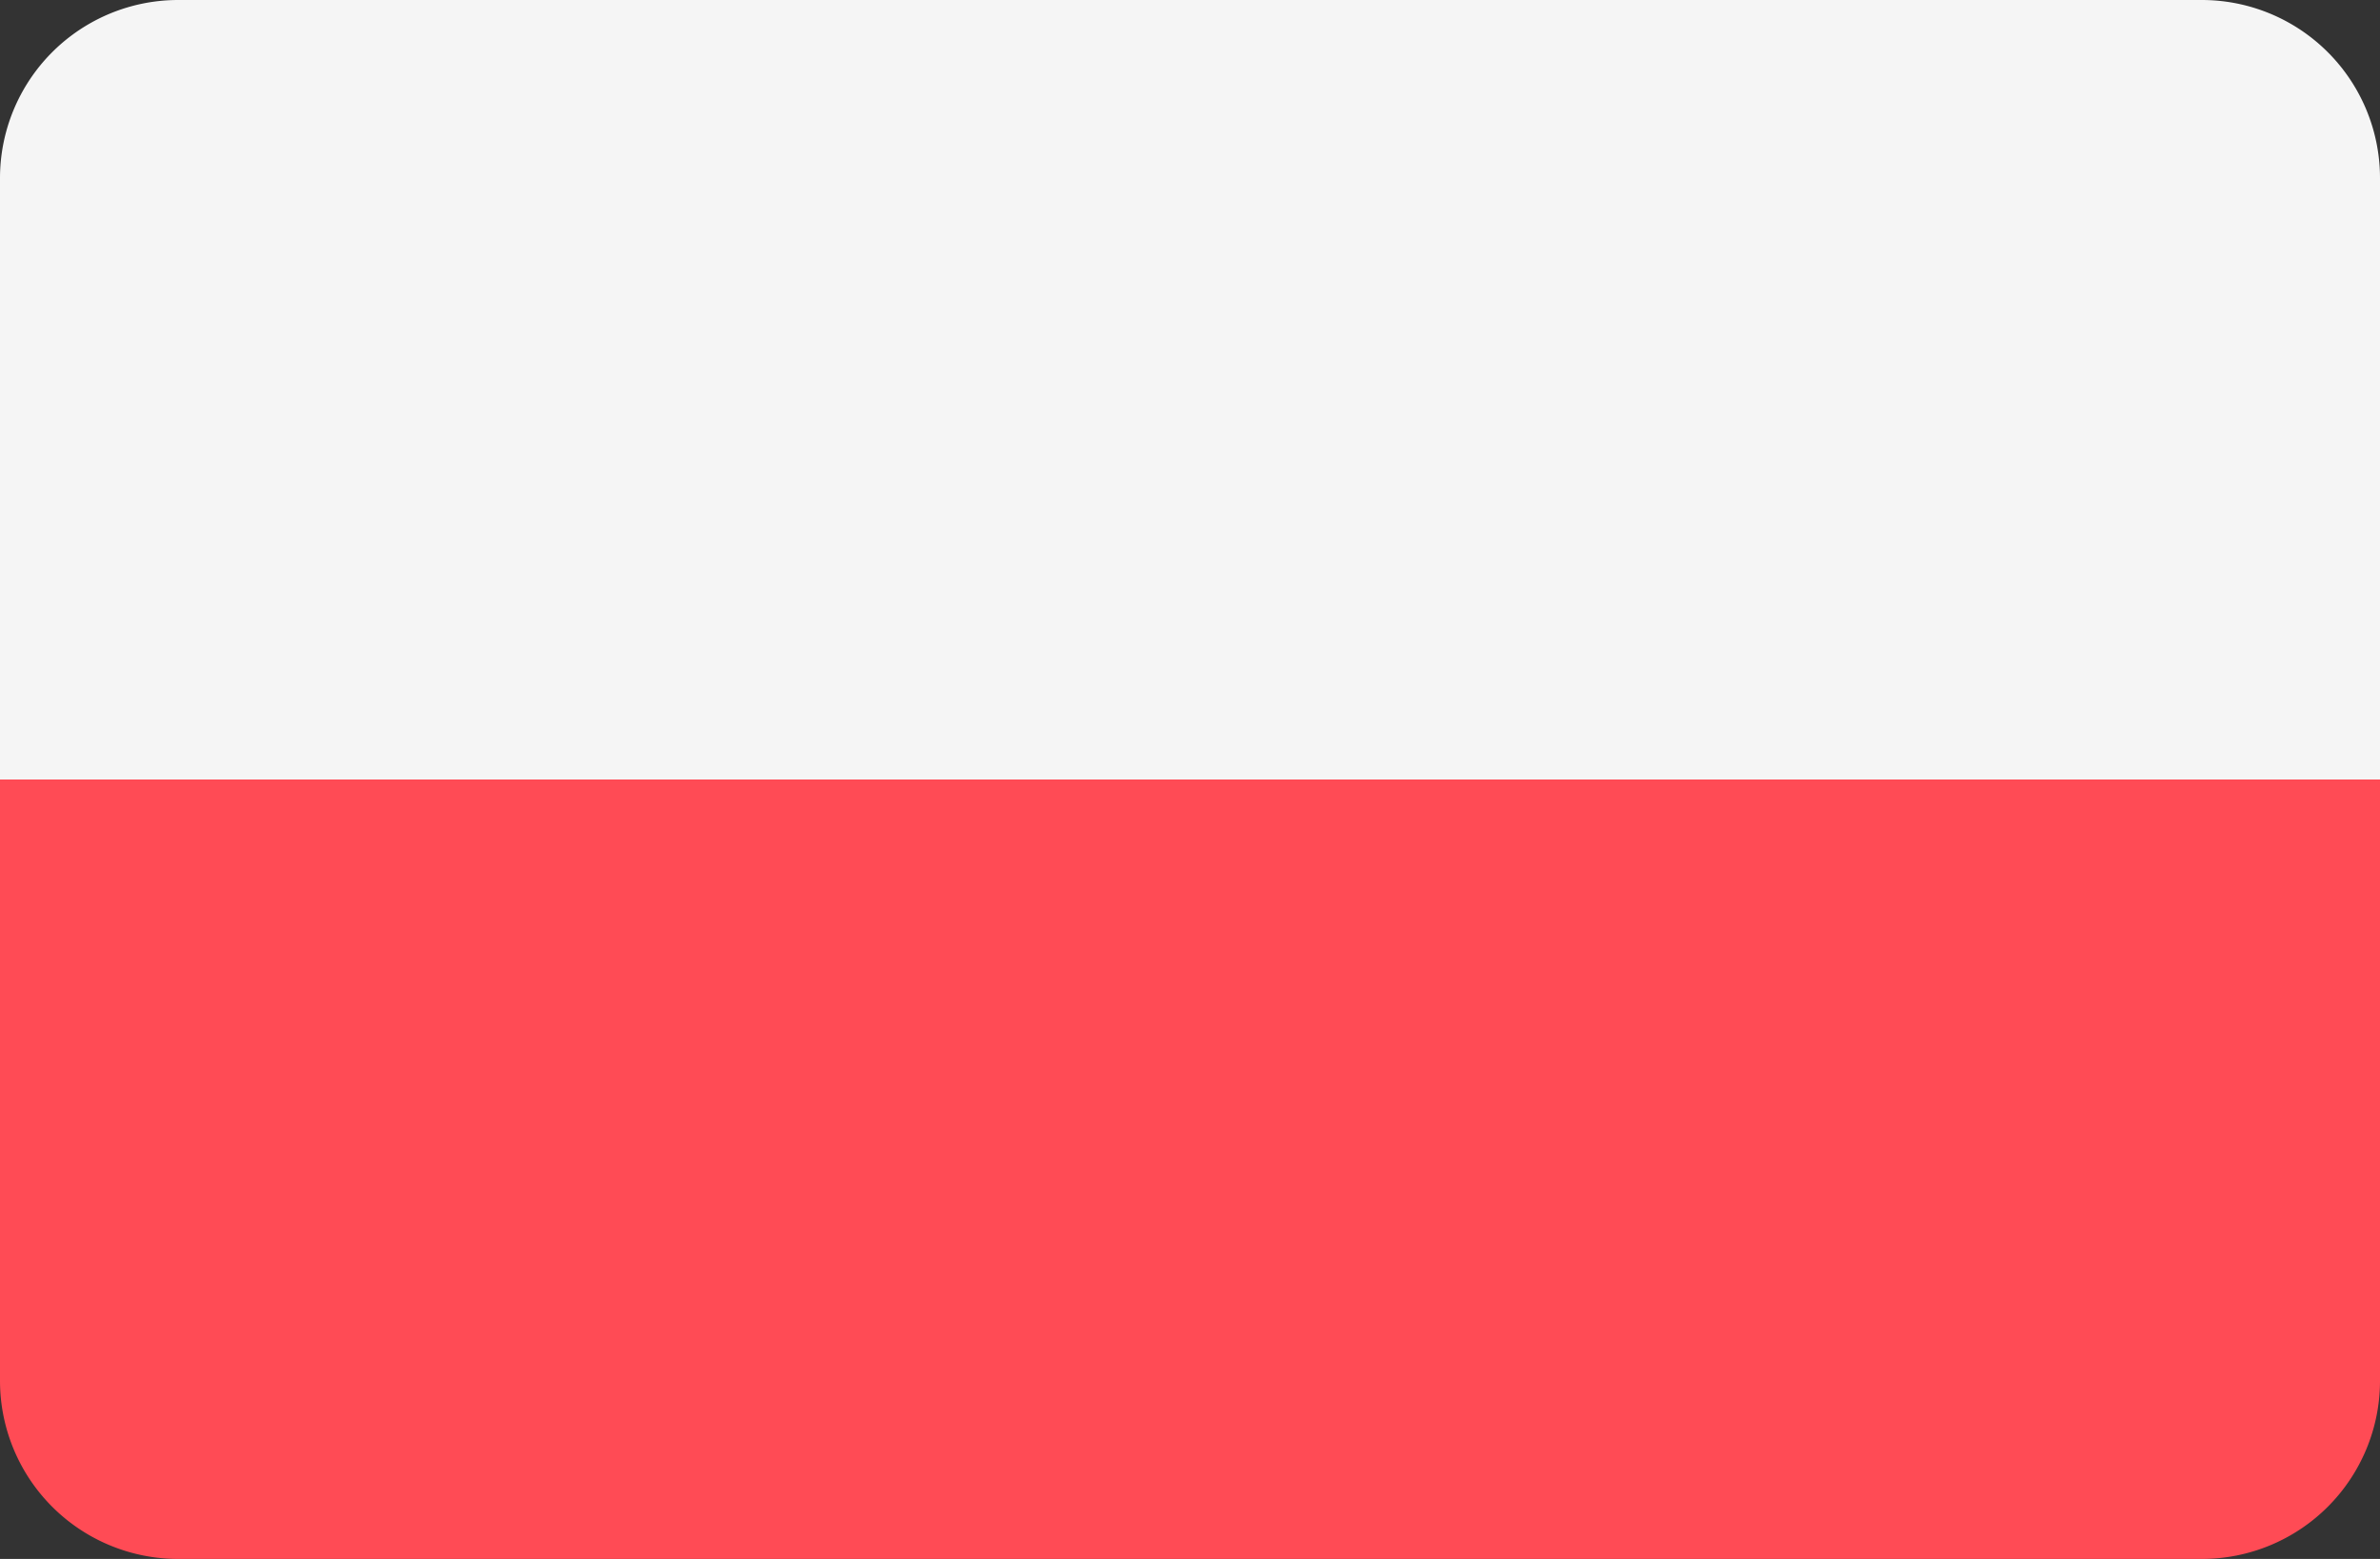
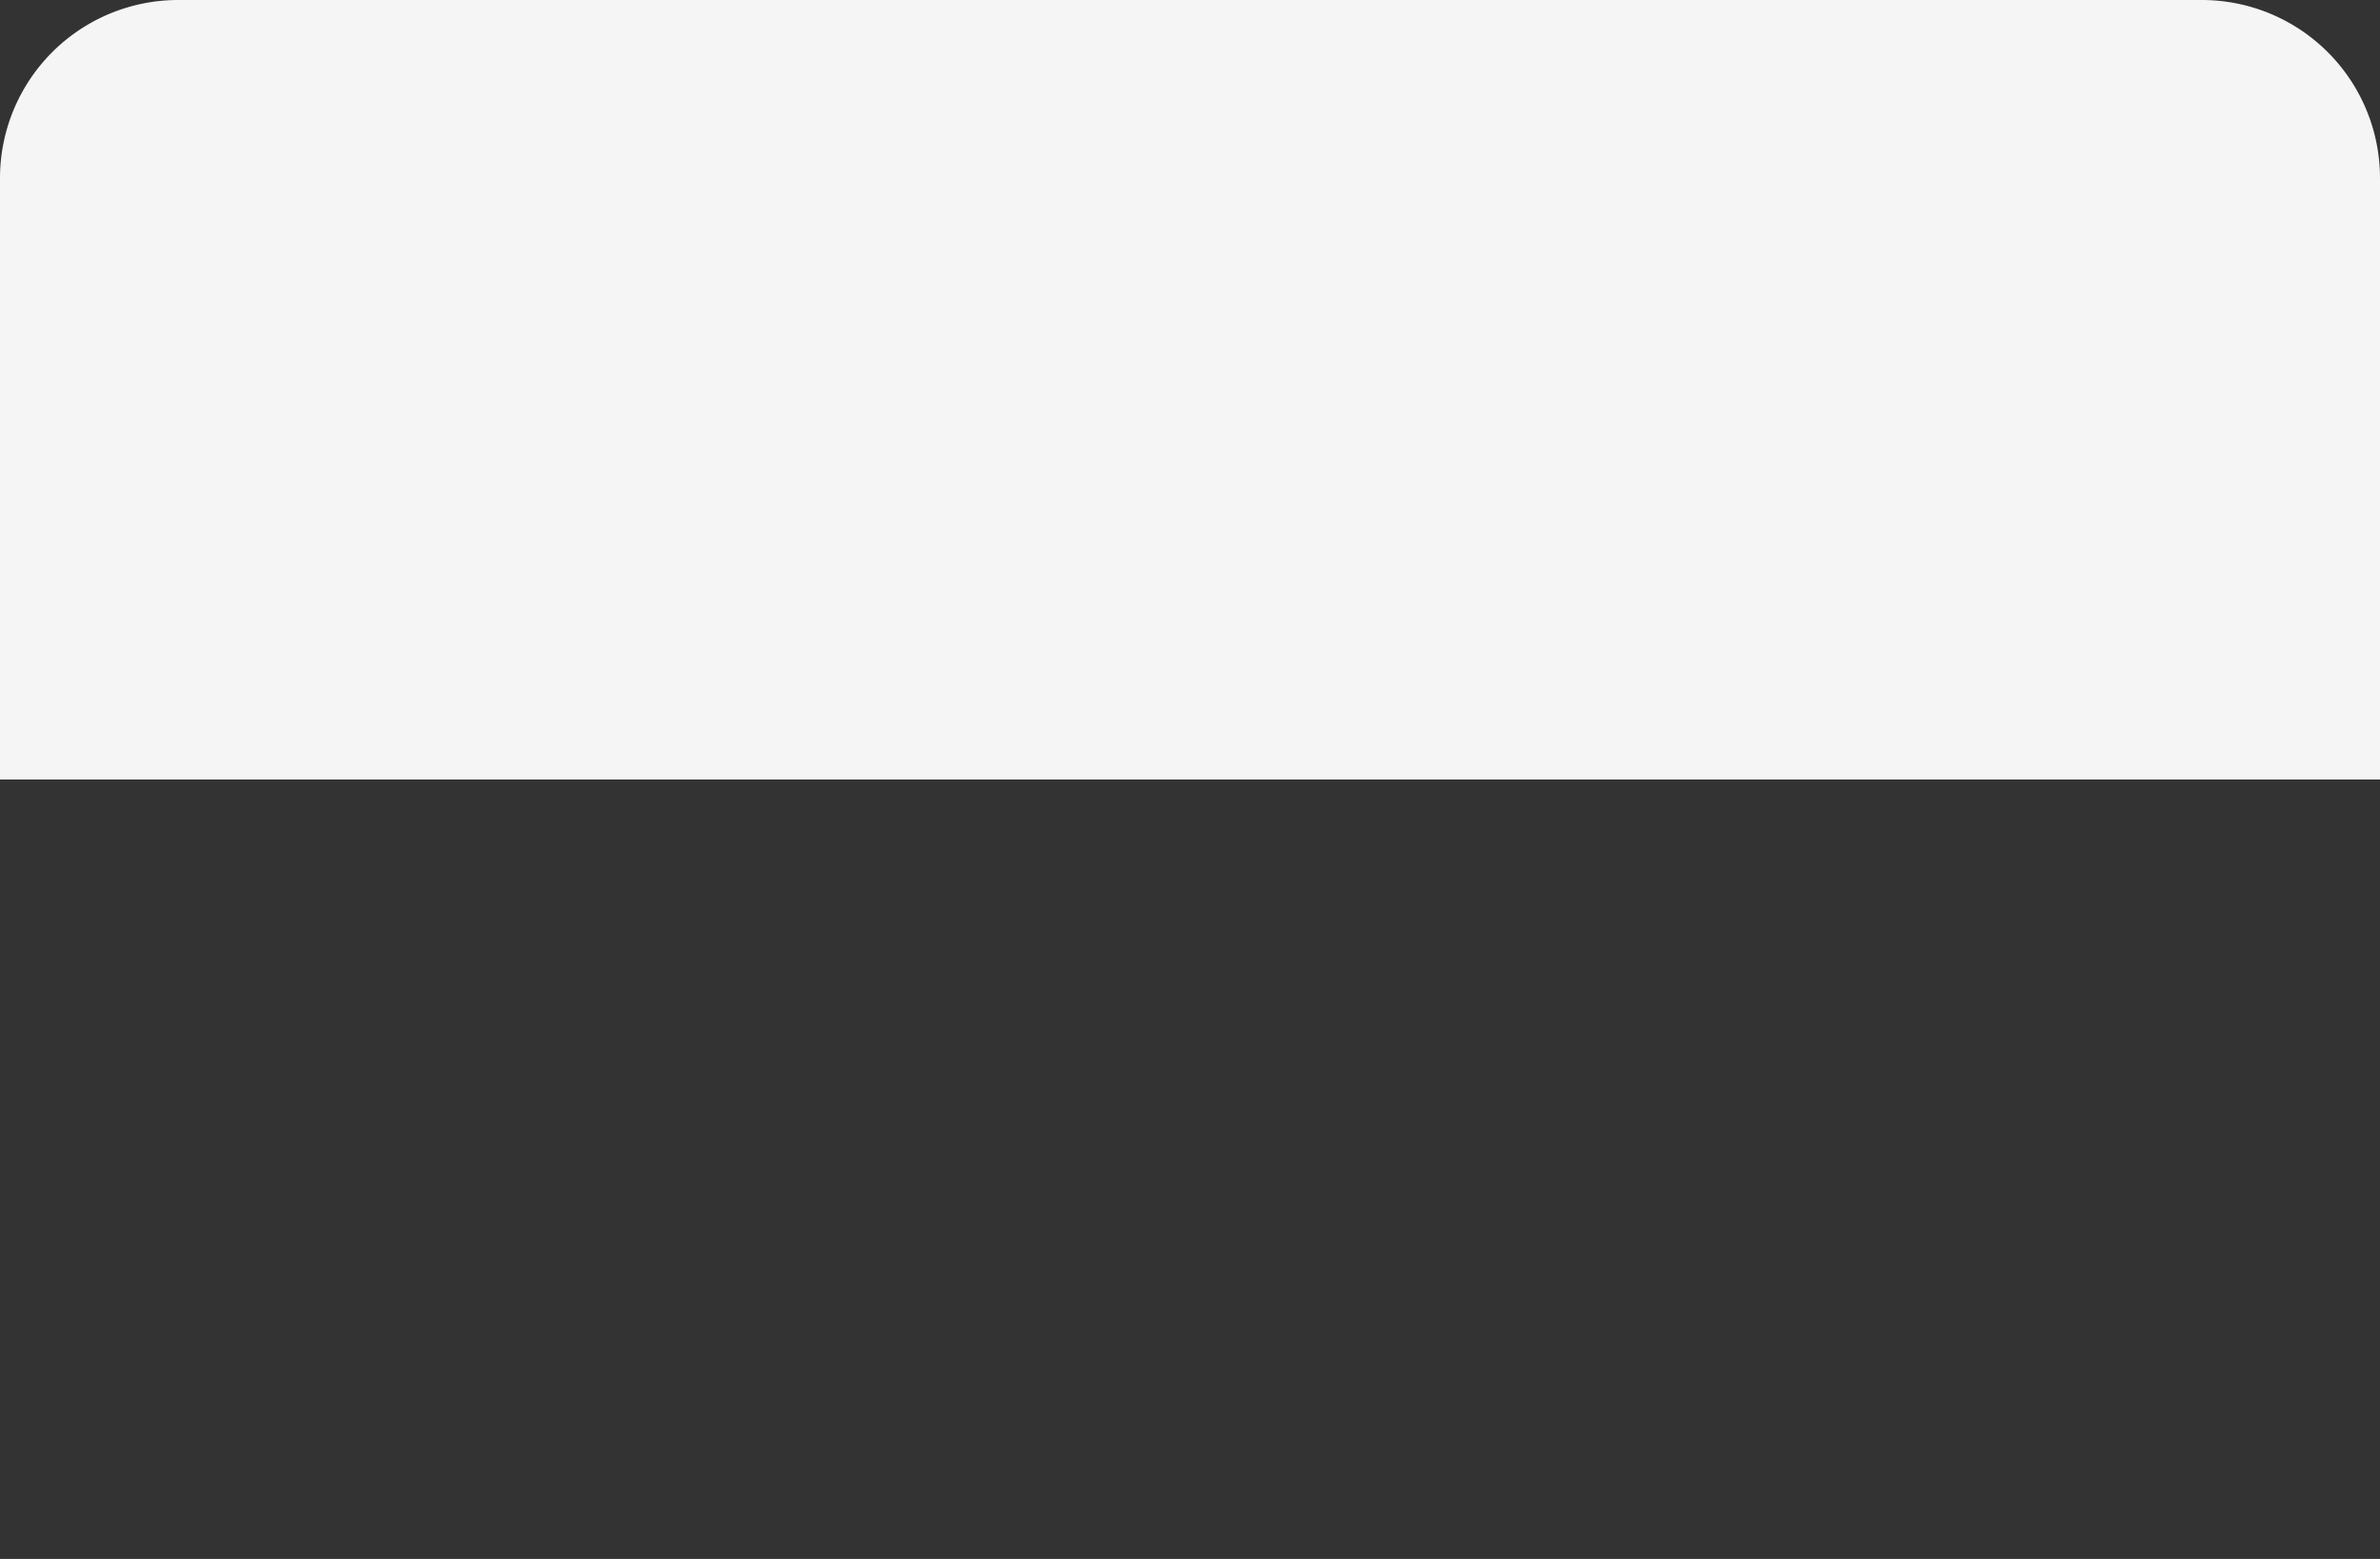
<svg xmlns="http://www.w3.org/2000/svg" width="34" height="22.276" viewBox="0 0 34 22.276">
  <rect x="0" y="0" width="34" height="22.276" fill="#333333" stroke="none" />
  <g id="poland" transform="translate(0 -88.276)">
-     <path id="Path_214" data-name="Path 214" d="M0,264.592a2.546,2.546,0,0,0,2.546,2.546H31.454A2.546,2.546,0,0,0,34,264.592V256H0Z" transform="translate(0 -156.586)" fill="#ff4b55" />
    <path id="Path_215" data-name="Path 215" d="M31.454,88.276H2.546A2.546,2.546,0,0,0,0,90.822v8.592H34V90.822A2.546,2.546,0,0,0,31.454,88.276Z" fill="#f5f5f5" />
  </g>
</svg>